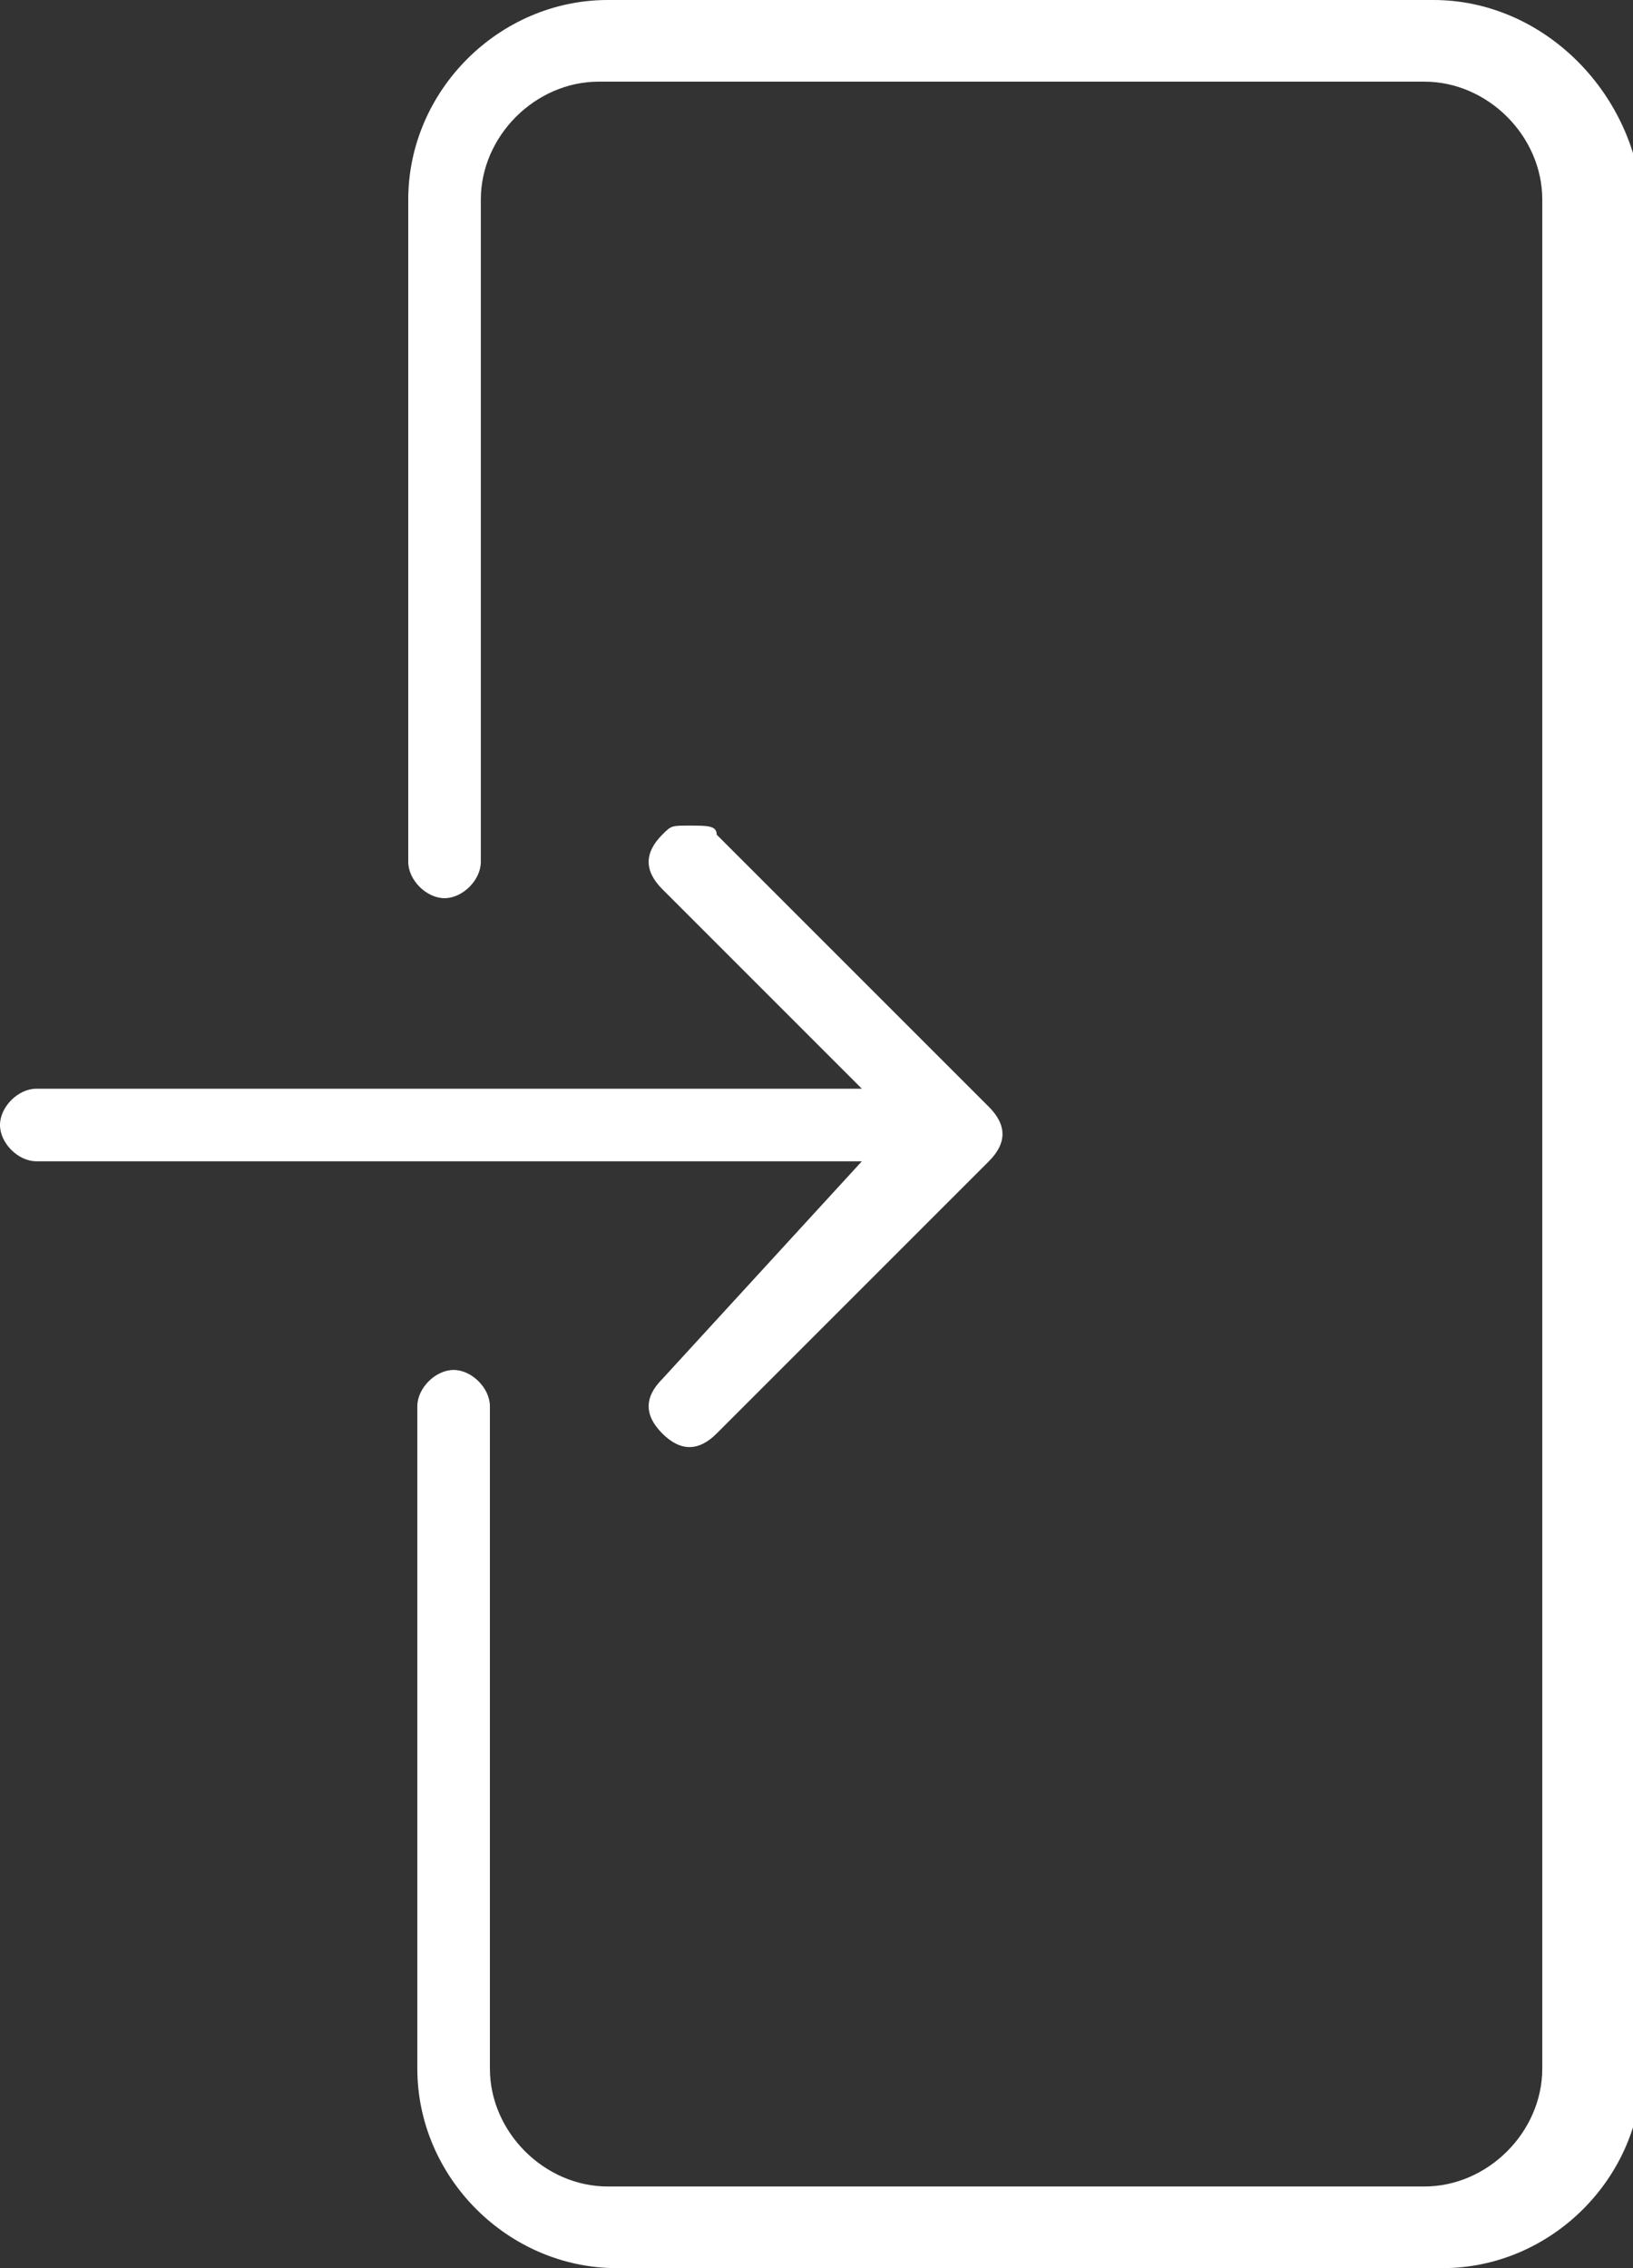
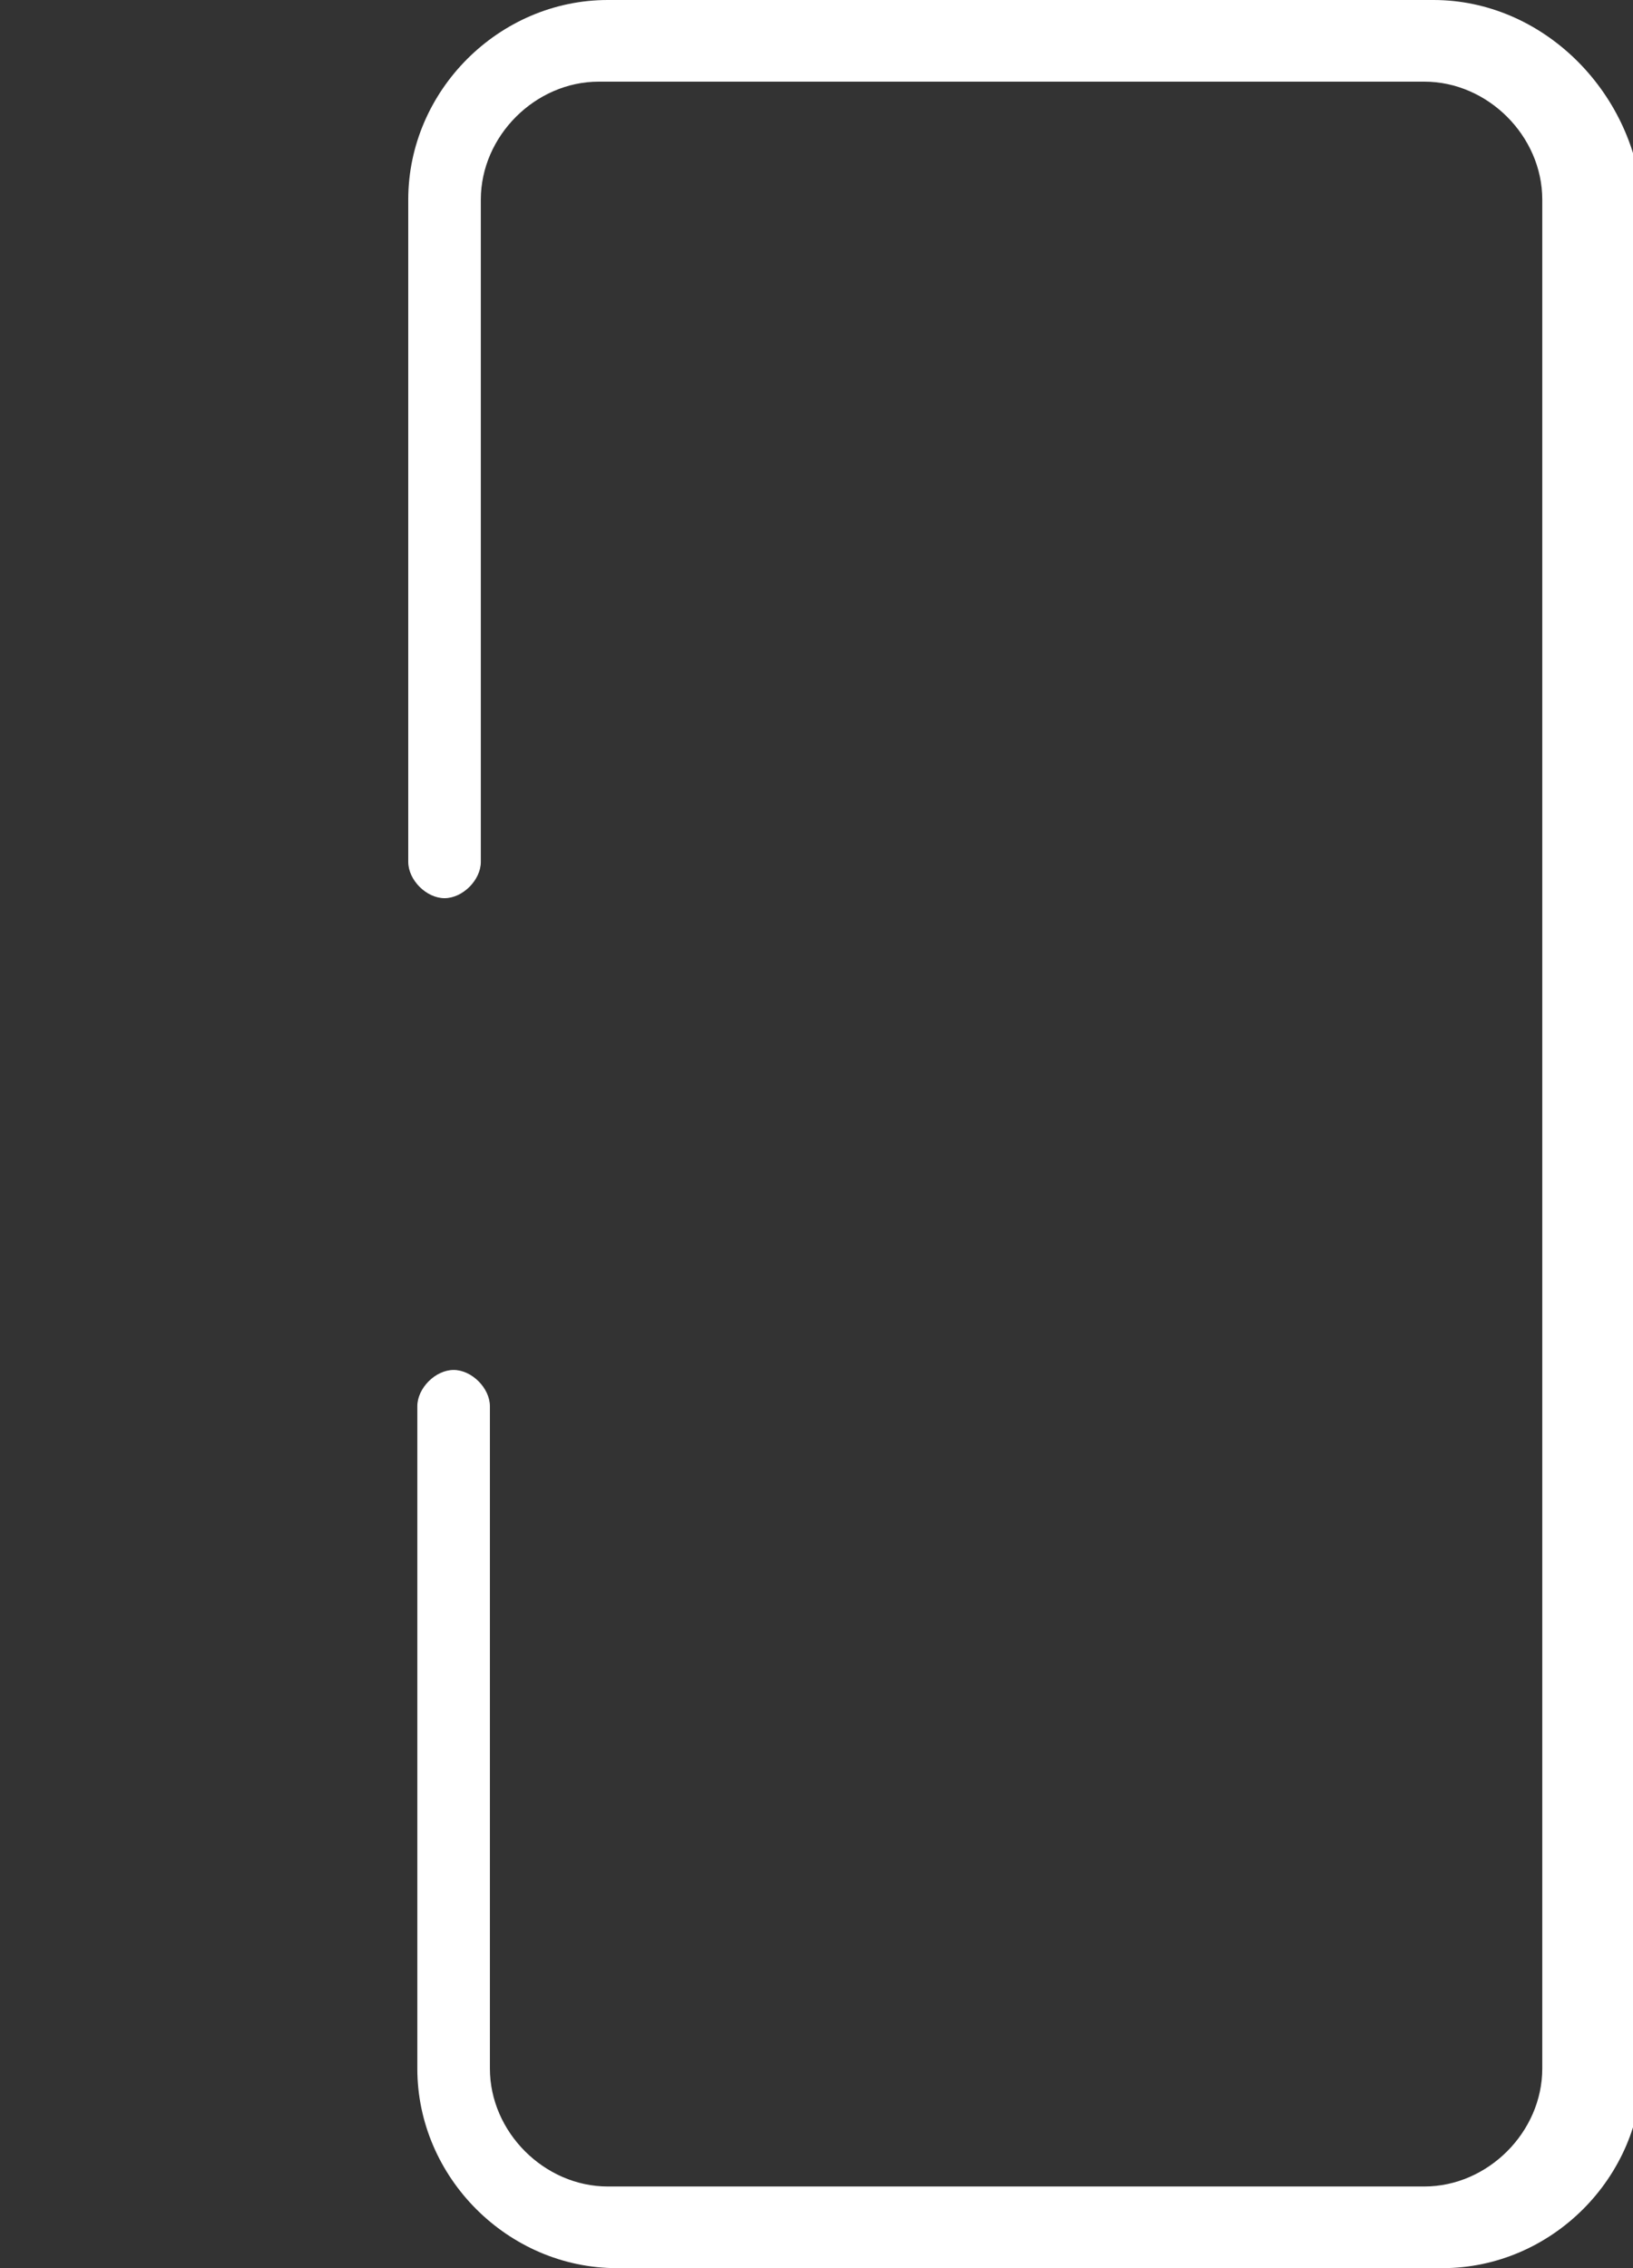
<svg xmlns="http://www.w3.org/2000/svg" version="1.1" id="Layer_1" x="0px" y="0px" viewBox="0 0 18 25" style="enable-background:new 0 0 18 25;" xml:space="preserve">
  <rect x="0" y="0" width="18" height="25" fill="#333333" stroke="none" />
  <style type="text/css">
	.st0{fill:#FFFFFF;}
</style>
  <g>
    <path class="st0" d="M15.8,0H6.7C5.5,0,4.5,1,4.5,2.2v7.3c0,0.2,0.2,0.4,0.4,0.4s0.4-0.2,0.4-0.4V2.2c0-0.7,0.6-1.3,1.3-1.3h9.1   c0.7,0,1.3,0.6,1.3,1.3v20.6c0,0.7-0.6,1.3-1.3,1.3H6.7c-0.7,0-1.3-0.6-1.3-1.3v-7.3c0-0.2-0.2-0.4-0.4-0.4c-0.2,0-0.4,0.2-0.4,0.4   v7.3c0,1.2,1,2.2,2.2,2.2h9.1c1.2,0,2.2-1,2.2-2.2V2.2C18,1,17,0,15.8,0z" />
-     <path class="st0" d="M7.3,15.2c-0.2,0.2-0.2,0.4,0,0.6c0.2,0.2,0.4,0.2,0.6,0l3-3c0.2-0.2,0.2-0.4,0-0.6l-3-3   C7.9,9.1,7.8,9.1,7.6,9.1s-0.2,0-0.3,0.1c-0.2,0.2-0.2,0.4,0,0.6l2.2,2.2H0.4c-0.2,0-0.4,0.2-0.4,0.4s0.2,0.4,0.4,0.4h9.1L7.3,15.2   z" />
  </g>
</svg>